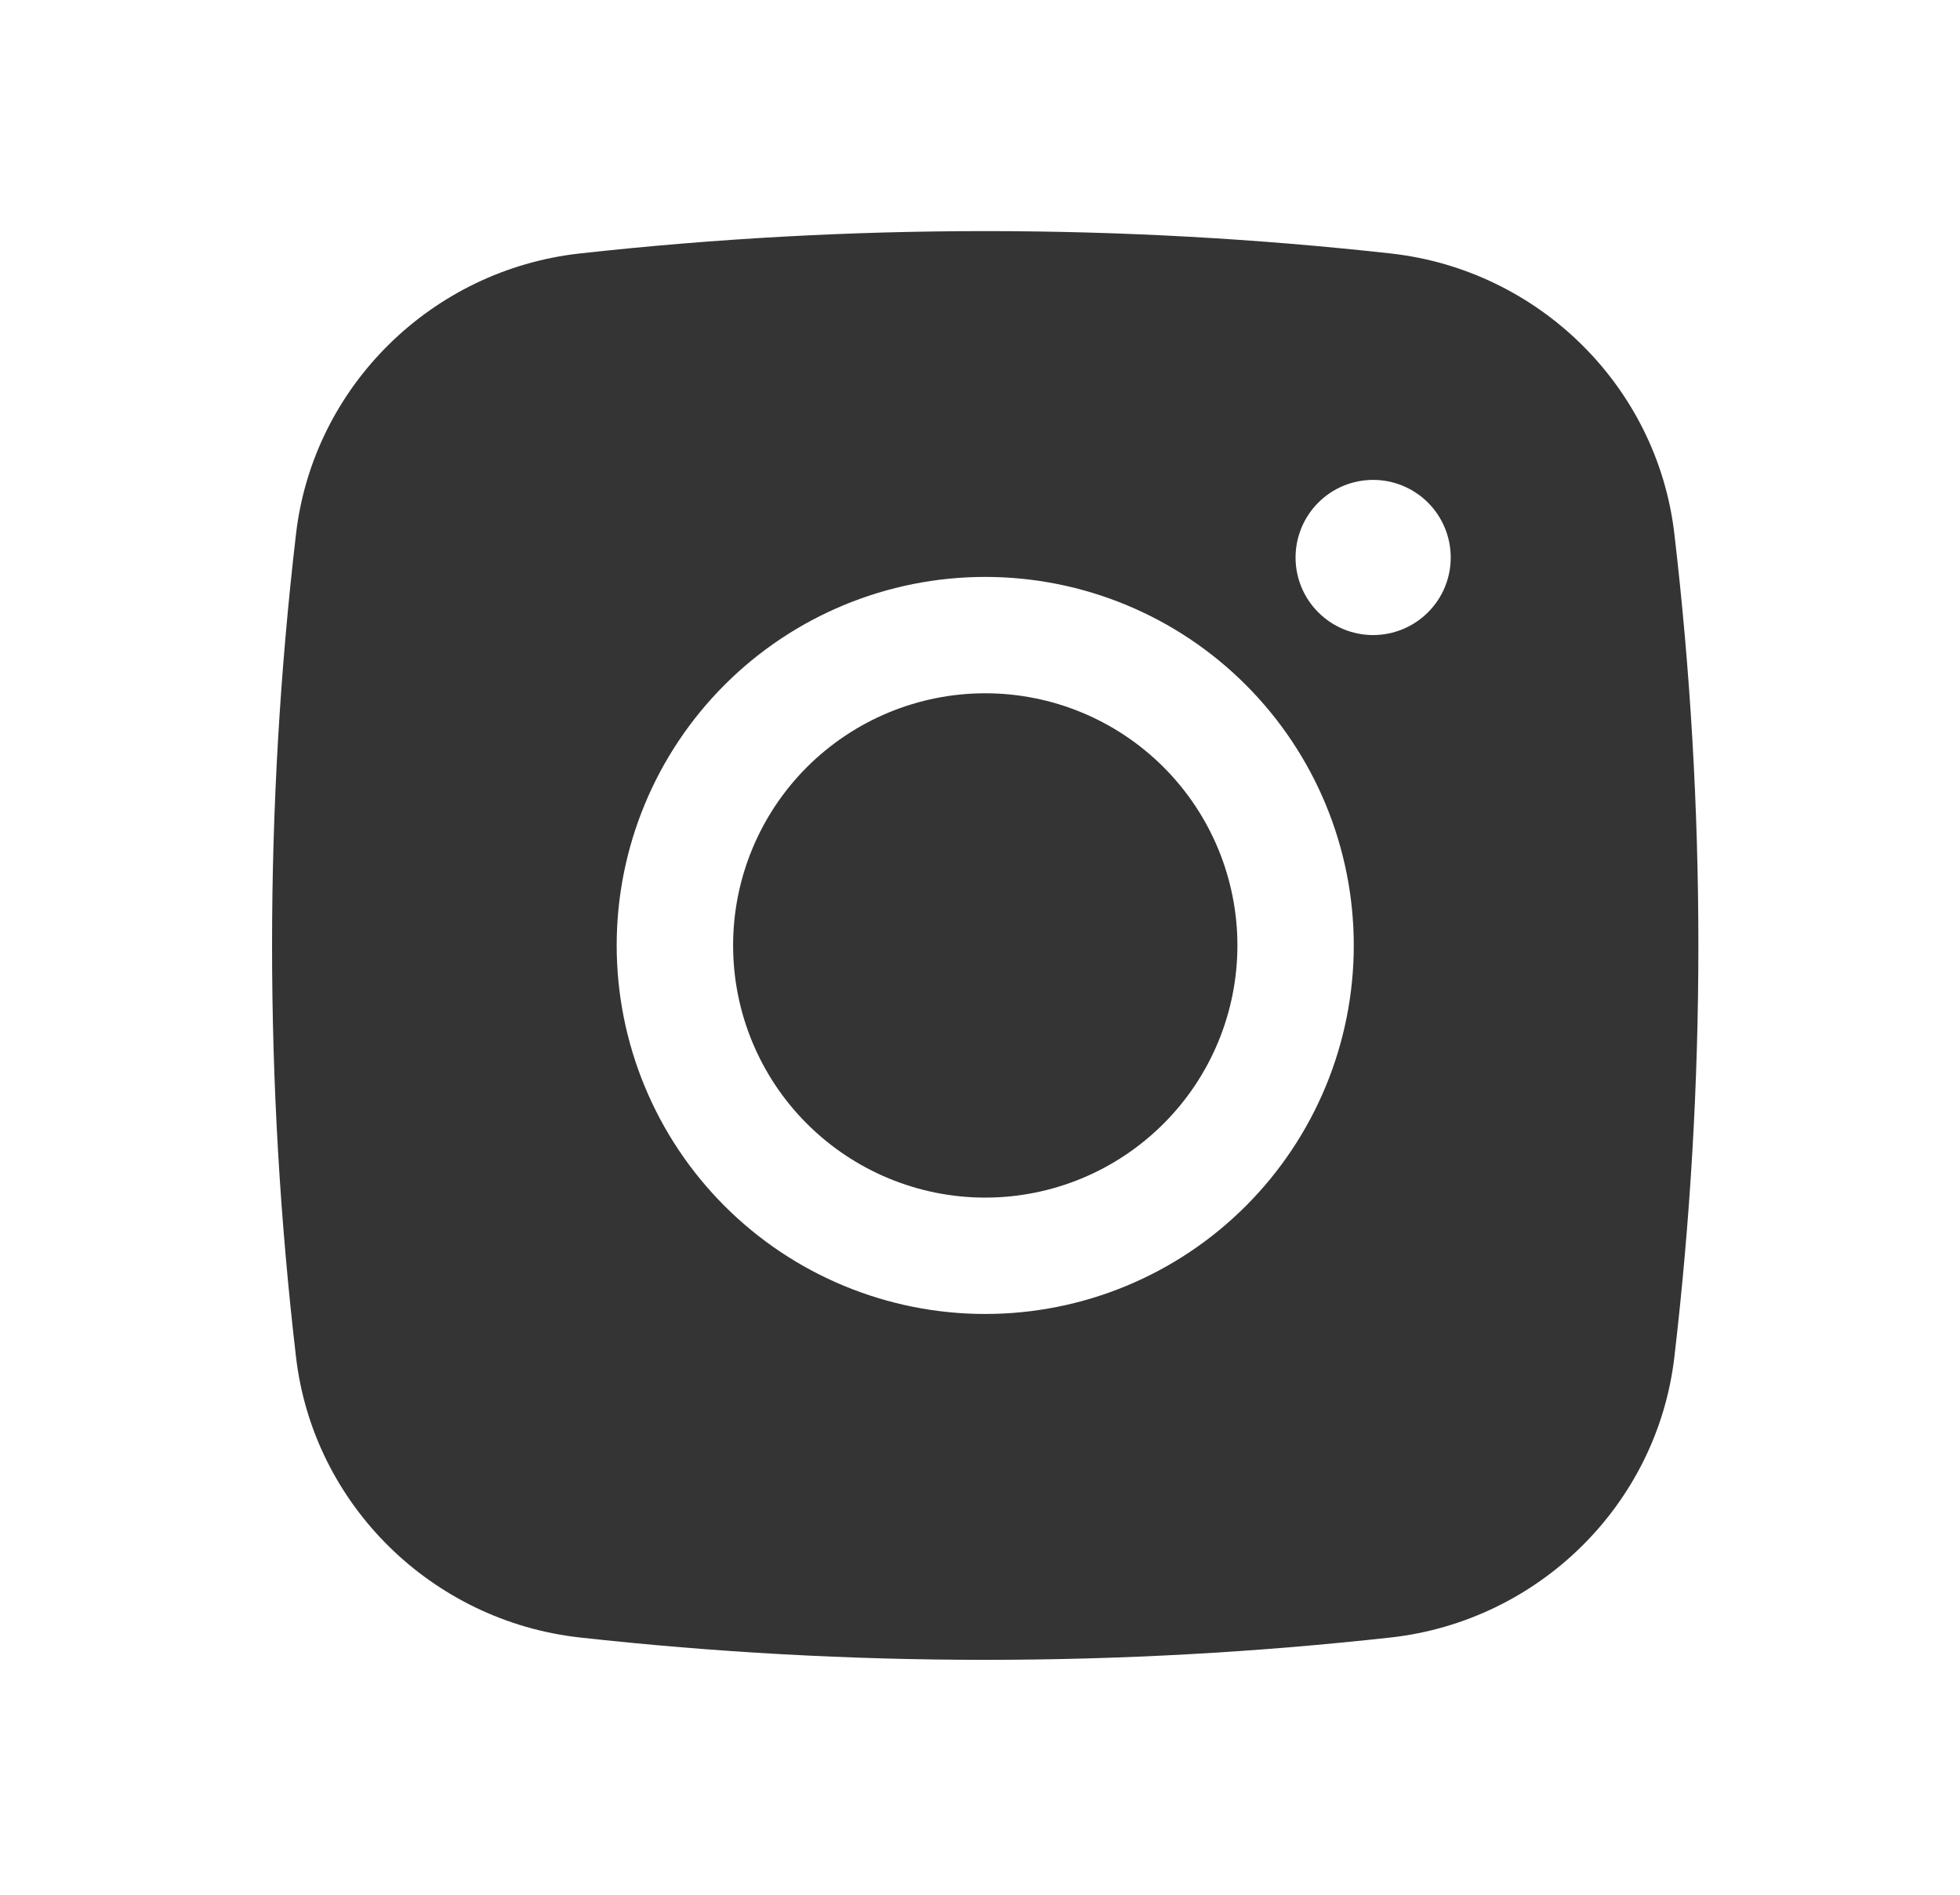
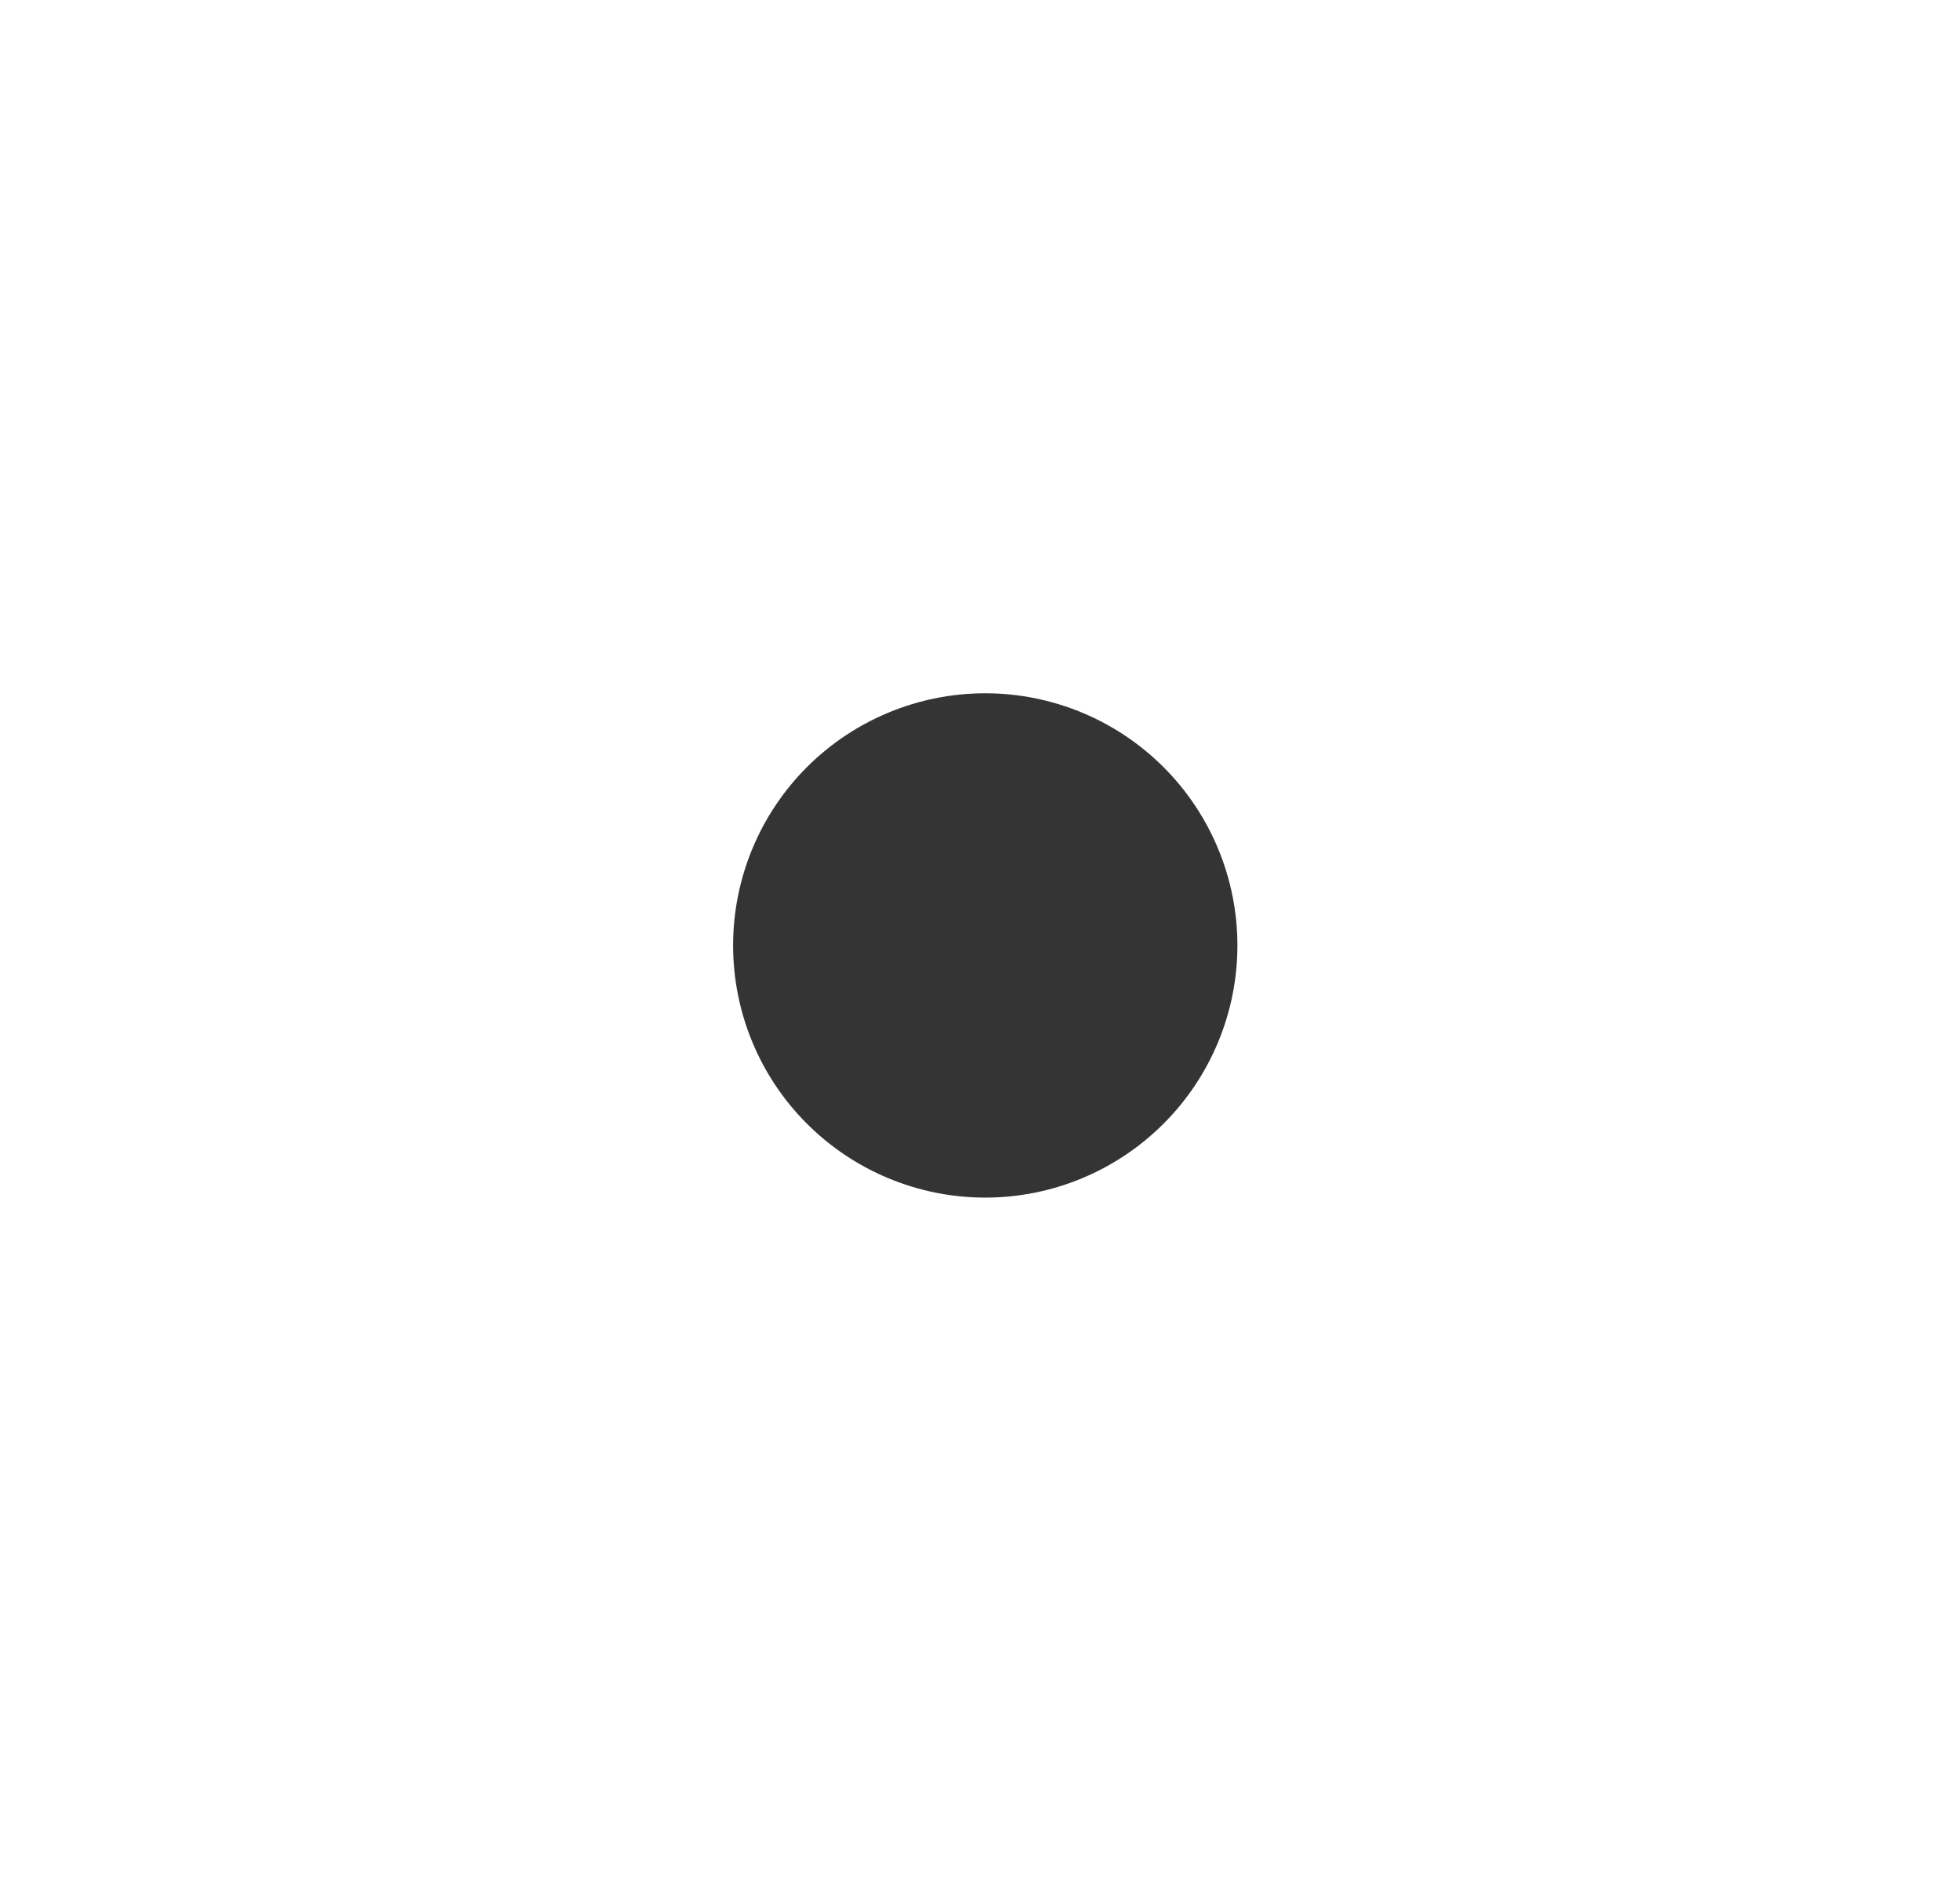
<svg xmlns="http://www.w3.org/2000/svg" width="30" height="29" viewBox="0 0 30 29" fill="none">
  <path d="M15.08 10.611C14.057 10.611 13.075 11.018 12.351 11.741C11.627 12.465 11.221 13.447 11.221 14.47C11.221 15.494 11.627 16.476 12.351 17.199C13.075 17.923 14.057 18.33 15.08 18.33C16.104 18.33 17.085 17.923 17.809 17.199C18.533 16.476 18.94 15.494 18.94 14.47C18.94 13.447 18.533 12.465 17.809 11.741C17.085 11.018 16.104 10.611 15.08 10.611Z" fill="#343434" />
-   <path fill-rule="evenodd" clip-rule="evenodd" d="M8.869 3.88C12.997 3.423 17.163 3.423 21.291 3.88C23.546 4.132 25.364 5.907 25.628 8.171C26.118 12.356 26.118 16.585 25.628 20.77C25.364 23.034 23.546 24.809 21.292 25.062C17.163 25.519 12.997 25.519 8.869 25.062C6.614 24.809 4.796 23.034 4.531 20.771C4.042 16.585 4.042 12.357 4.531 8.171C4.796 5.907 6.614 4.132 8.869 3.88ZM21.017 7.345C20.702 7.345 20.4 7.47 20.178 7.693C19.955 7.916 19.83 8.218 19.83 8.533C19.83 8.848 19.955 9.15 20.178 9.372C20.4 9.595 20.702 9.72 21.017 9.72C21.332 9.72 21.634 9.595 21.857 9.372C22.08 9.15 22.205 8.848 22.205 8.533C22.205 8.218 22.08 7.916 21.857 7.693C21.634 7.47 21.332 7.345 21.017 7.345ZM9.439 14.47C9.439 12.974 10.033 11.54 11.091 10.482C12.149 9.424 13.584 8.83 15.08 8.83C16.576 8.83 18.011 9.424 19.068 10.482C20.126 11.54 20.721 12.974 20.721 14.47C20.721 15.966 20.126 17.401 19.068 18.459C18.011 19.517 16.576 20.111 15.08 20.111C13.584 20.111 12.149 19.517 11.091 18.459C10.033 17.401 9.439 15.966 9.439 14.47Z" fill="#343434" />
</svg>